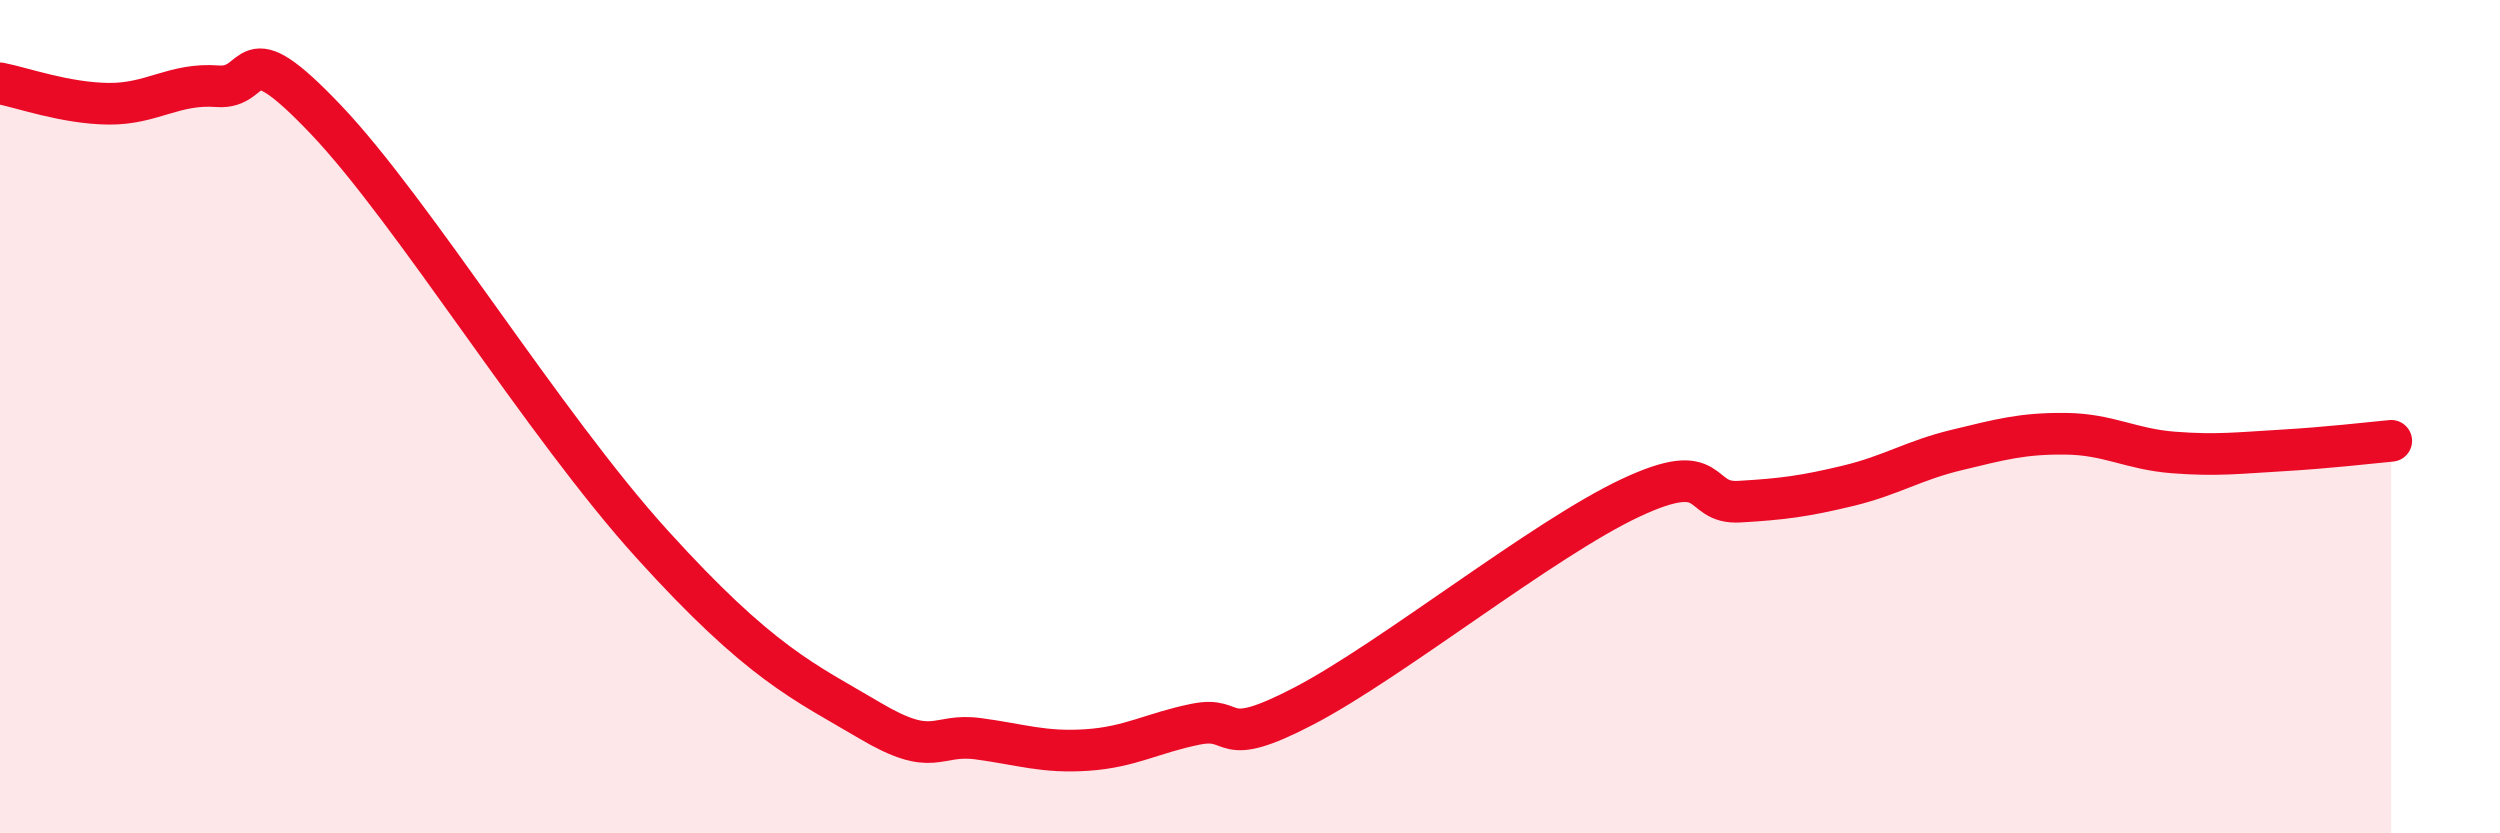
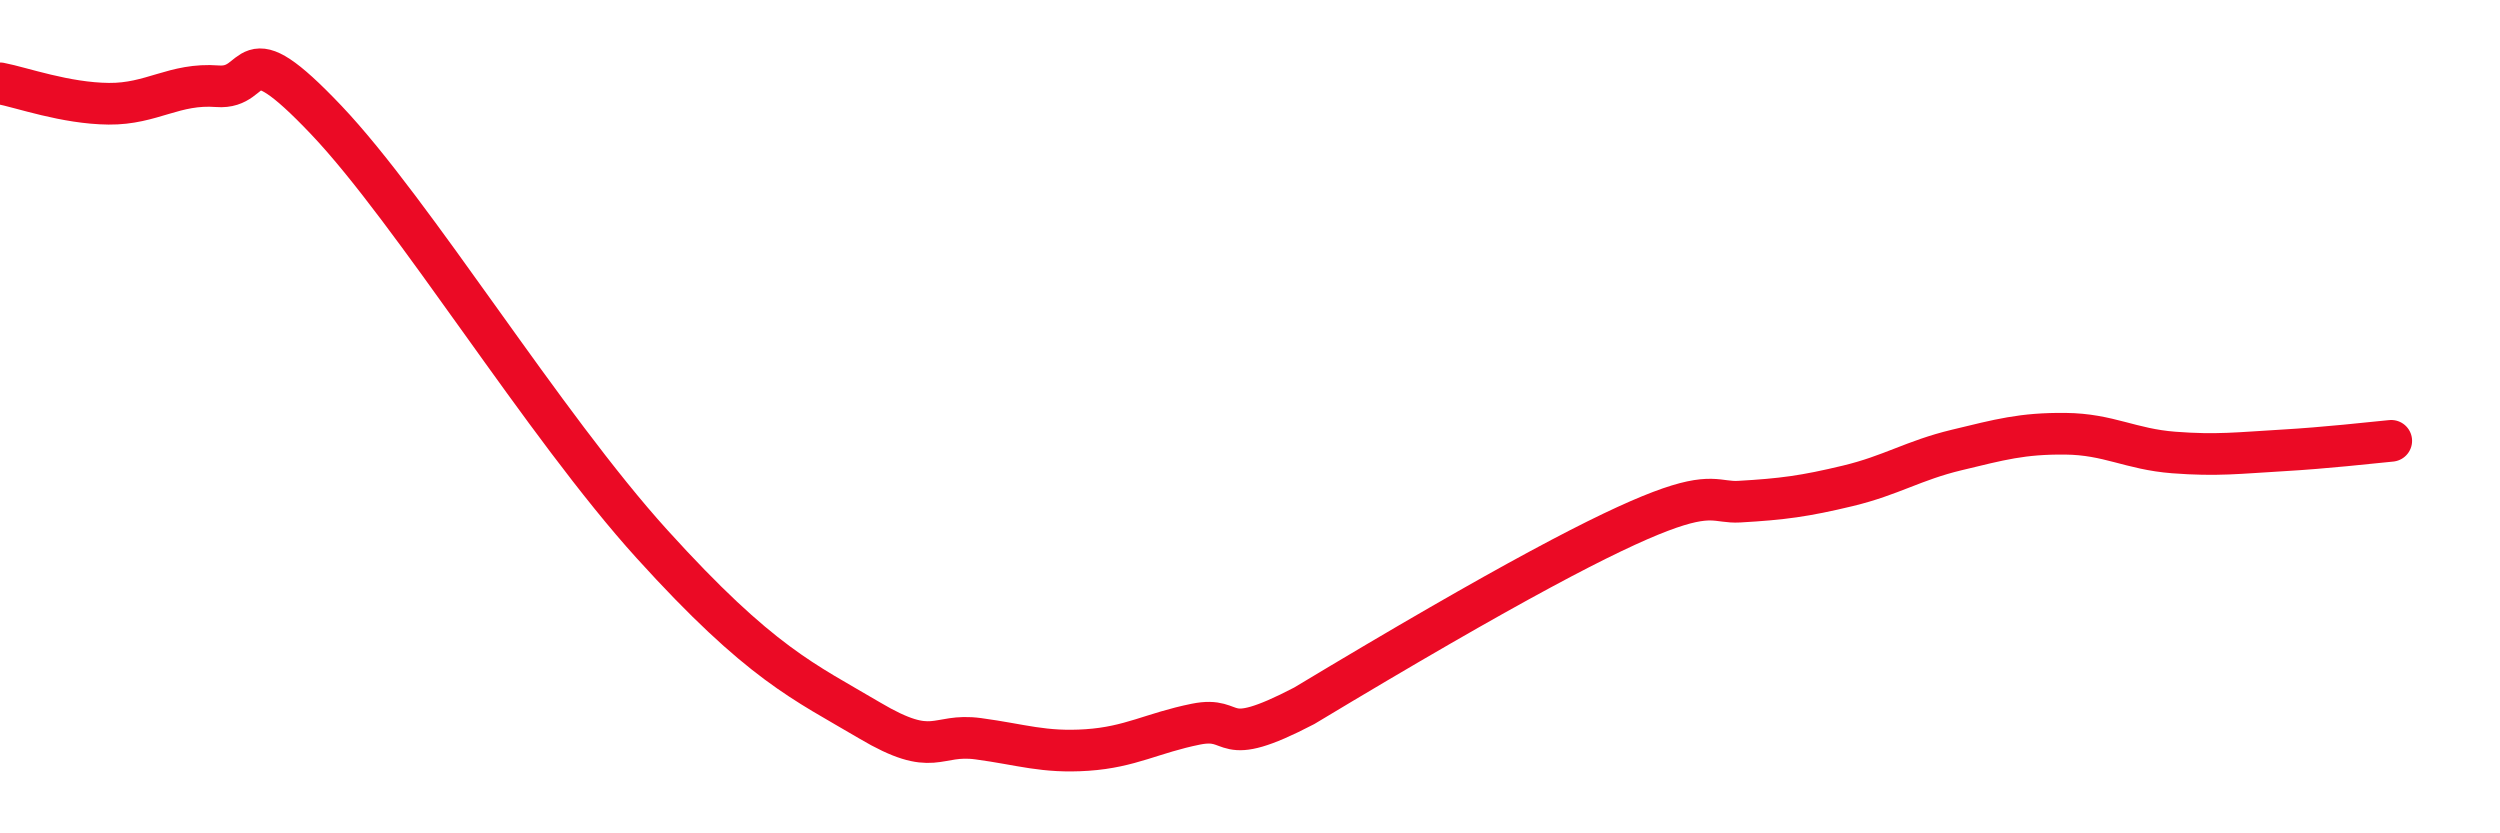
<svg xmlns="http://www.w3.org/2000/svg" width="60" height="20" viewBox="0 0 60 20">
-   <path d="M 0,2 C 0.52,2.1 1.57,2.48 2.61,2.49 C 3.65,2.5 4.18,1.99 5.22,2.07 C 6.26,2.15 5.74,0.68 7.83,2.88 C 9.92,5.08 13.04,10.18 15.65,13.06 C 18.26,15.94 19.3,16.36 20.87,17.29 C 22.44,18.22 22.44,17.59 23.48,17.73 C 24.52,17.87 25.05,18.07 26.09,18 C 27.13,17.93 27.66,17.59 28.7,17.38 C 29.74,17.17 29.21,18.03 31.3,16.94 C 33.39,15.85 37.04,12.93 39.13,11.95 C 41.22,10.97 40.7,12.1 41.74,12.04 C 42.78,11.98 43.31,11.91 44.35,11.66 C 45.39,11.41 45.92,11.05 46.96,10.8 C 48,10.55 48.53,10.4 49.57,10.41 C 50.61,10.42 51.13,10.78 52.17,10.86 C 53.21,10.94 53.74,10.87 54.78,10.81 C 55.82,10.75 56.87,10.63 57.39,10.58L57.39 20L0 20Z" fill="#EB0A25" opacity="0.1" stroke-linecap="round" stroke-linejoin="round" />
-   <path d="M 0,2 C 0.52,2.1 1.57,2.48 2.61,2.49 C 3.65,2.5 4.18,1.99 5.22,2.07 C 6.26,2.15 5.74,0.68 7.83,2.88 C 9.92,5.08 13.04,10.18 15.65,13.06 C 18.26,15.94 19.3,16.36 20.87,17.29 C 22.44,18.22 22.44,17.59 23.48,17.73 C 24.52,17.87 25.05,18.07 26.09,18 C 27.13,17.93 27.66,17.59 28.7,17.38 C 29.74,17.17 29.21,18.03 31.3,16.94 C 33.39,15.85 37.04,12.93 39.13,11.95 C 41.22,10.97 40.7,12.1 41.74,12.04 C 42.78,11.98 43.31,11.91 44.35,11.66 C 45.39,11.41 45.92,11.05 46.96,10.8 C 48,10.55 48.53,10.4 49.57,10.41 C 50.61,10.42 51.13,10.78 52.17,10.86 C 53.21,10.94 53.74,10.87 54.78,10.81 C 55.82,10.75 56.87,10.63 57.39,10.58" stroke="#EB0A25" stroke-width="1" fill="none" stroke-linecap="round" stroke-linejoin="round" />
+   <path d="M 0,2 C 0.52,2.1 1.57,2.48 2.61,2.49 C 3.65,2.5 4.18,1.99 5.22,2.07 C 6.26,2.15 5.74,0.68 7.83,2.88 C 9.92,5.08 13.04,10.18 15.65,13.06 C 18.26,15.94 19.3,16.36 20.87,17.29 C 22.44,18.22 22.44,17.59 23.48,17.73 C 24.52,17.87 25.05,18.07 26.09,18 C 27.13,17.93 27.66,17.59 28.7,17.38 C 29.74,17.17 29.21,18.03 31.3,16.94 C 41.22,10.97 40.7,12.1 41.74,12.04 C 42.78,11.98 43.31,11.91 44.35,11.66 C 45.39,11.41 45.92,11.05 46.96,10.8 C 48,10.55 48.53,10.4 49.57,10.41 C 50.61,10.42 51.13,10.78 52.17,10.86 C 53.21,10.94 53.74,10.87 54.78,10.81 C 55.82,10.75 56.87,10.63 57.39,10.58" stroke="#EB0A25" stroke-width="1" fill="none" stroke-linecap="round" stroke-linejoin="round" />
</svg>